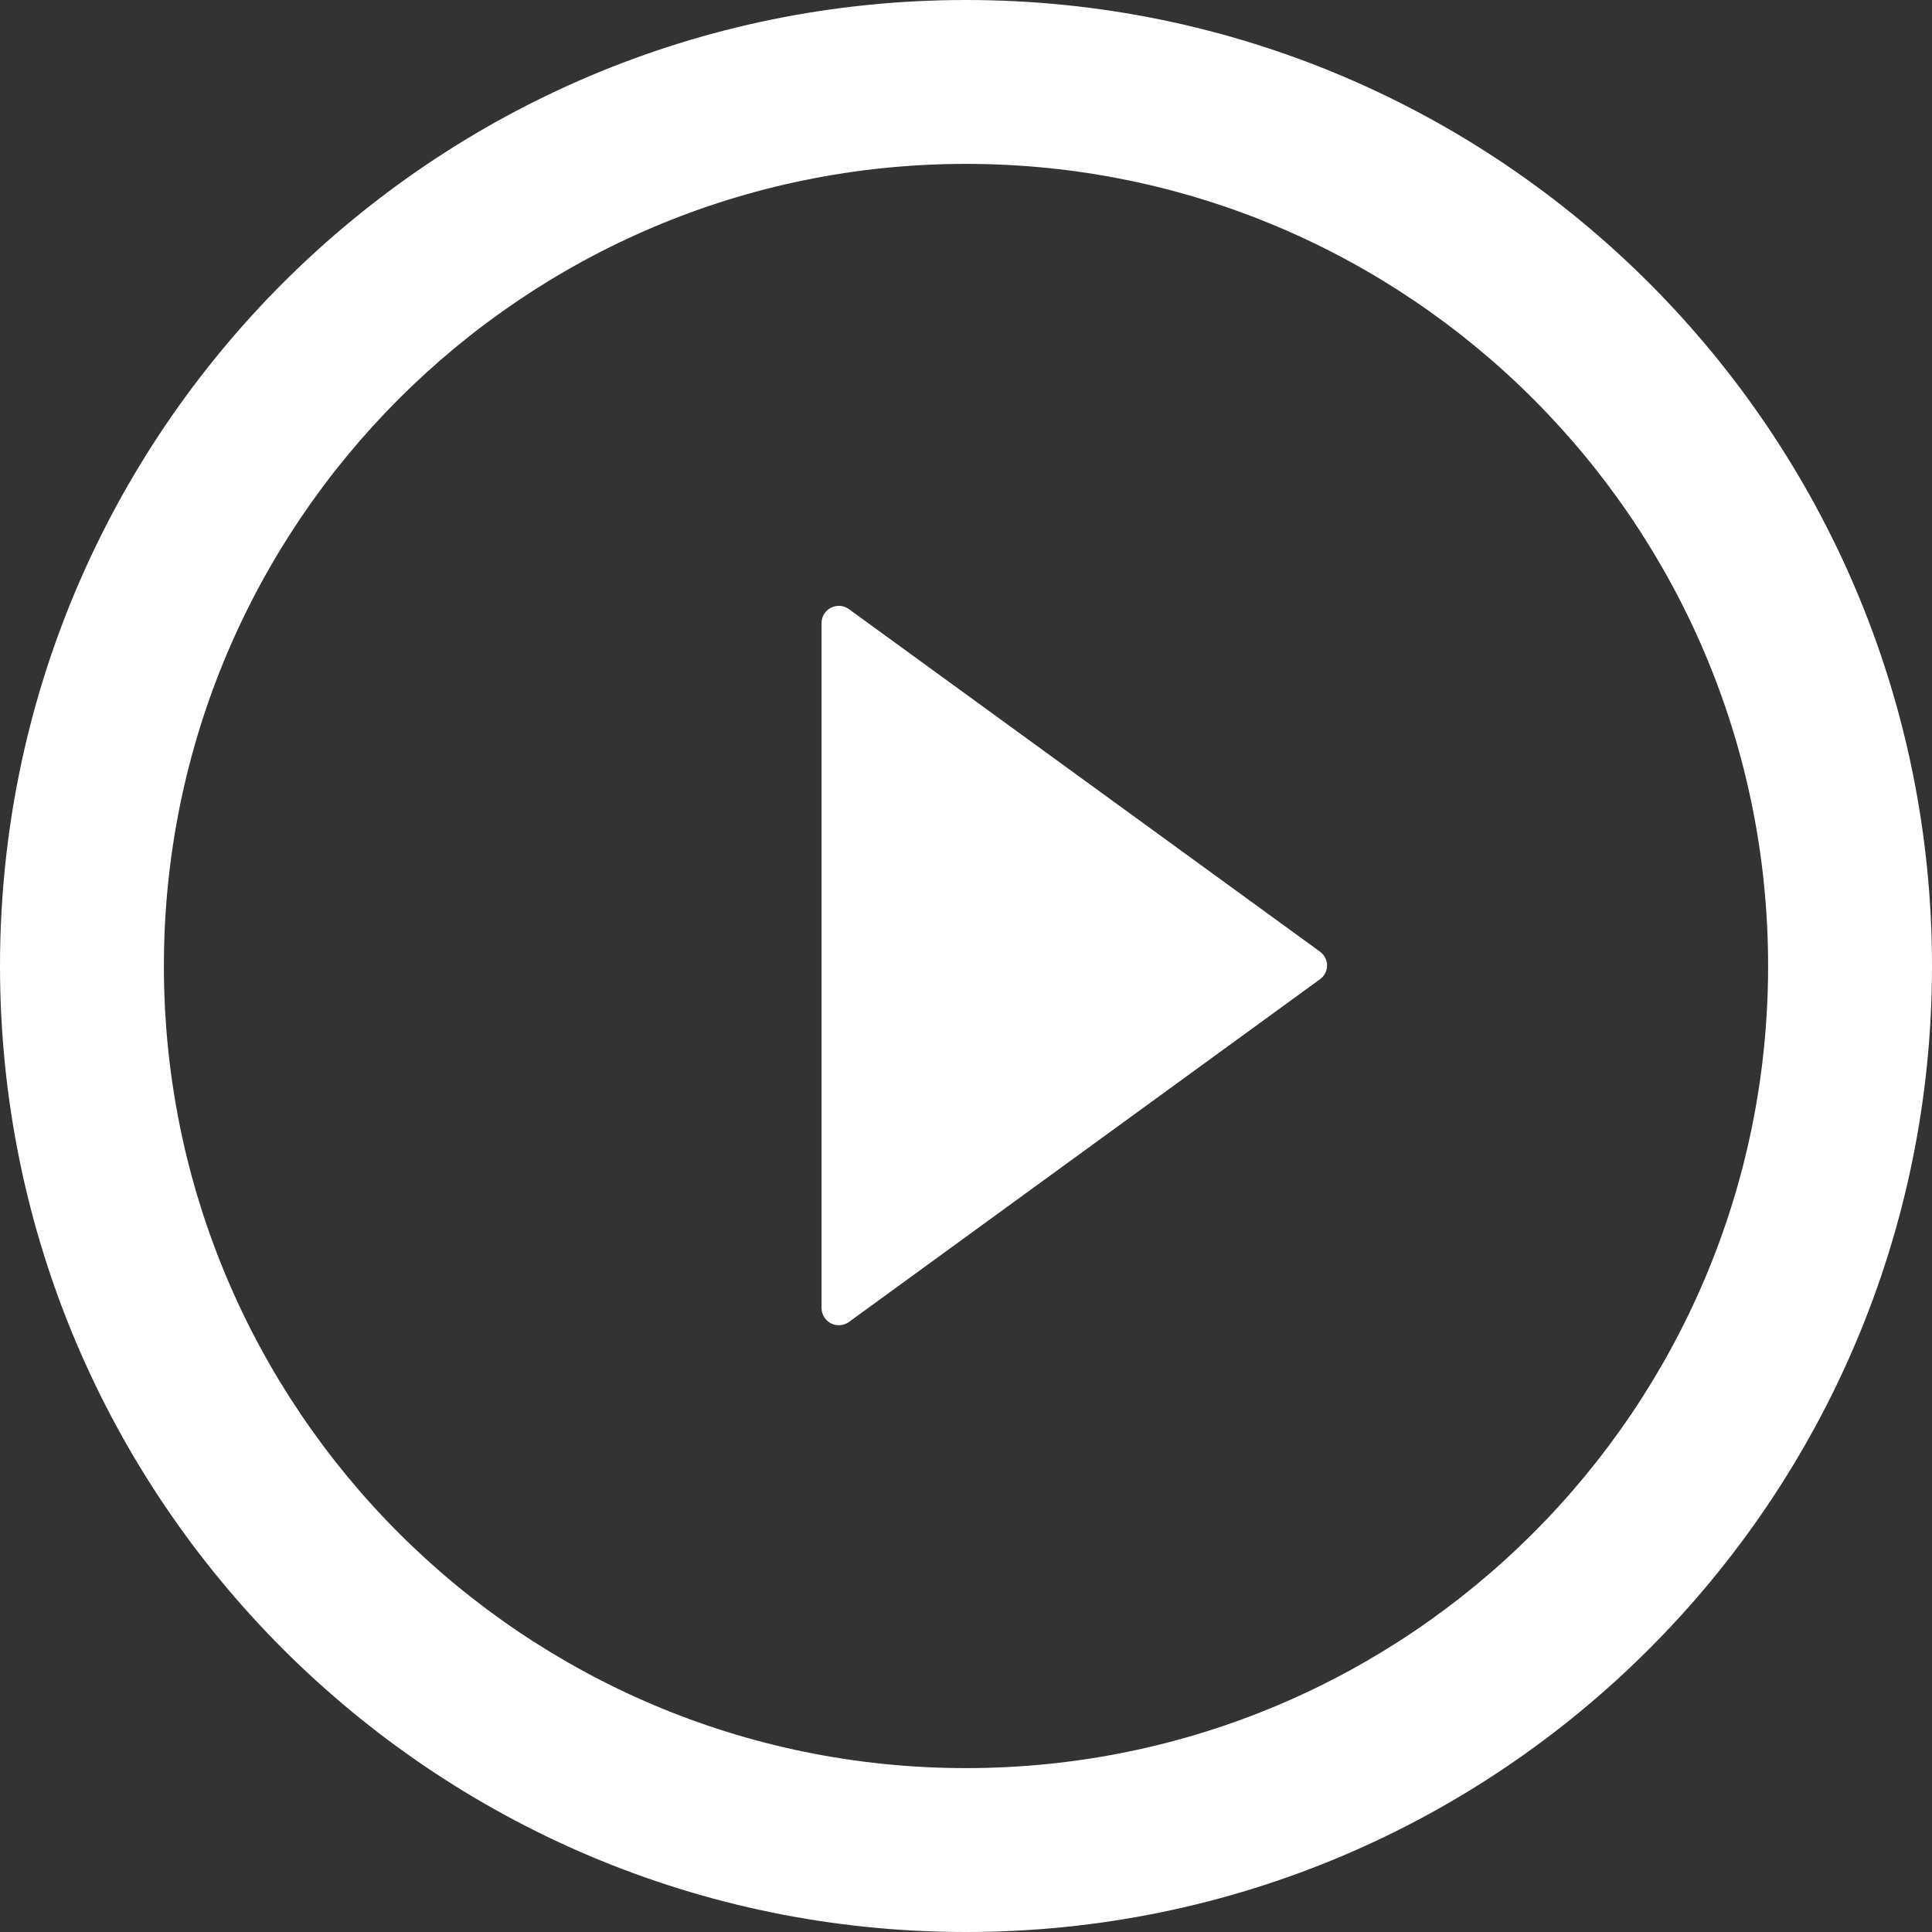
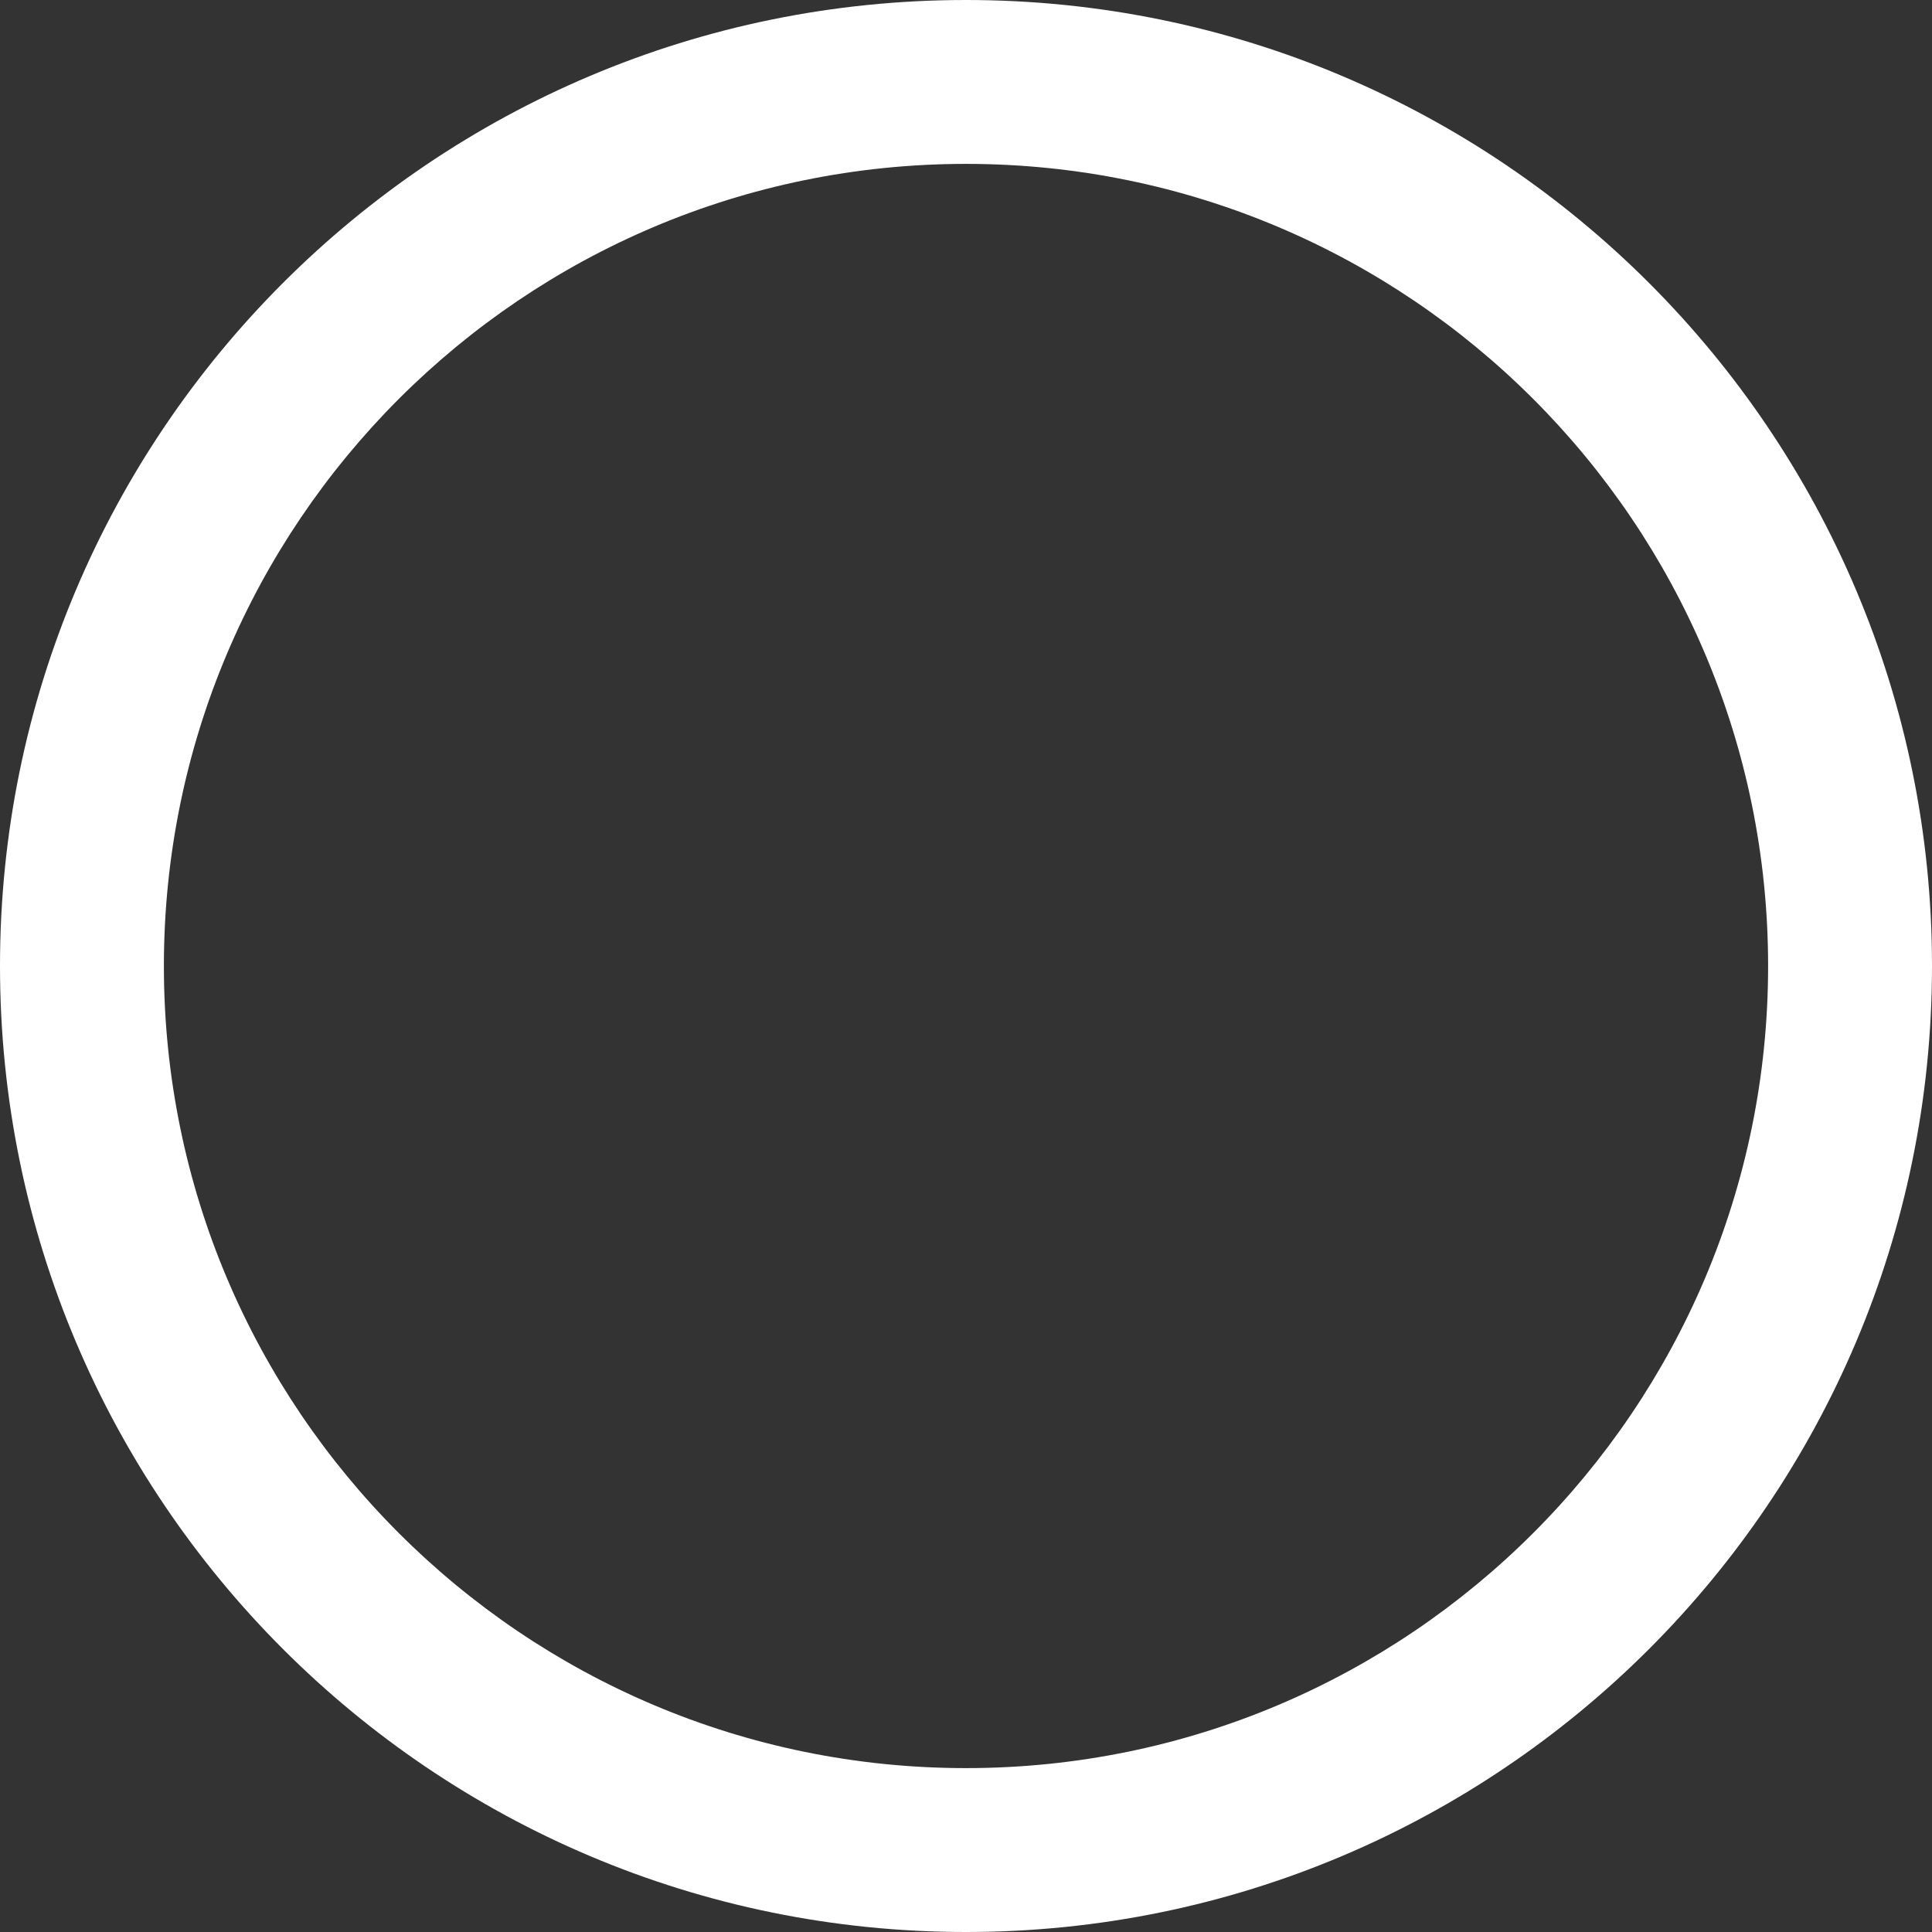
<svg xmlns="http://www.w3.org/2000/svg" width="35" height="35" viewBox="0 0 35 35" fill="none">
  <rect x="0" y="0" width="35" height="35" fill="#333333" stroke="none" />
  <path fill-rule="evenodd" clip-rule="evenodd" d="M0 17.5C0 7.836 7.836 0 17.5 0C27.164 0 35 7.836 35 17.5C35 27.164 27.164 35 17.5 35C7.836 35 0 27.164 0 17.5ZM2.969 17.5C2.969 25.523 9.477 32.031 17.5 32.031C25.523 32.031 32.031 25.523 32.031 17.5C32.031 9.477 25.523 2.969 17.5 2.969C9.477 2.969 2.969 9.477 2.969 17.5Z" fill="white" />
-   <path d="M23.91 17.238L15.379 11.035C15.332 11.001 15.277 10.981 15.22 10.976C15.162 10.972 15.104 10.984 15.053 11.01C15.002 11.036 14.959 11.076 14.928 11.125C14.898 11.175 14.883 11.231 14.883 11.289V23.695C14.883 23.753 14.899 23.809 14.929 23.858C14.959 23.908 15.002 23.947 15.053 23.974C15.105 24 15.162 24.012 15.22 24.007C15.277 24.003 15.332 23.983 15.379 23.949L23.91 17.742C23.951 17.714 23.983 17.676 24.006 17.632C24.029 17.588 24.041 17.54 24.041 17.49C24.041 17.441 24.029 17.392 24.006 17.348C23.983 17.305 23.951 17.267 23.91 17.238Z" fill="white" />
</svg>